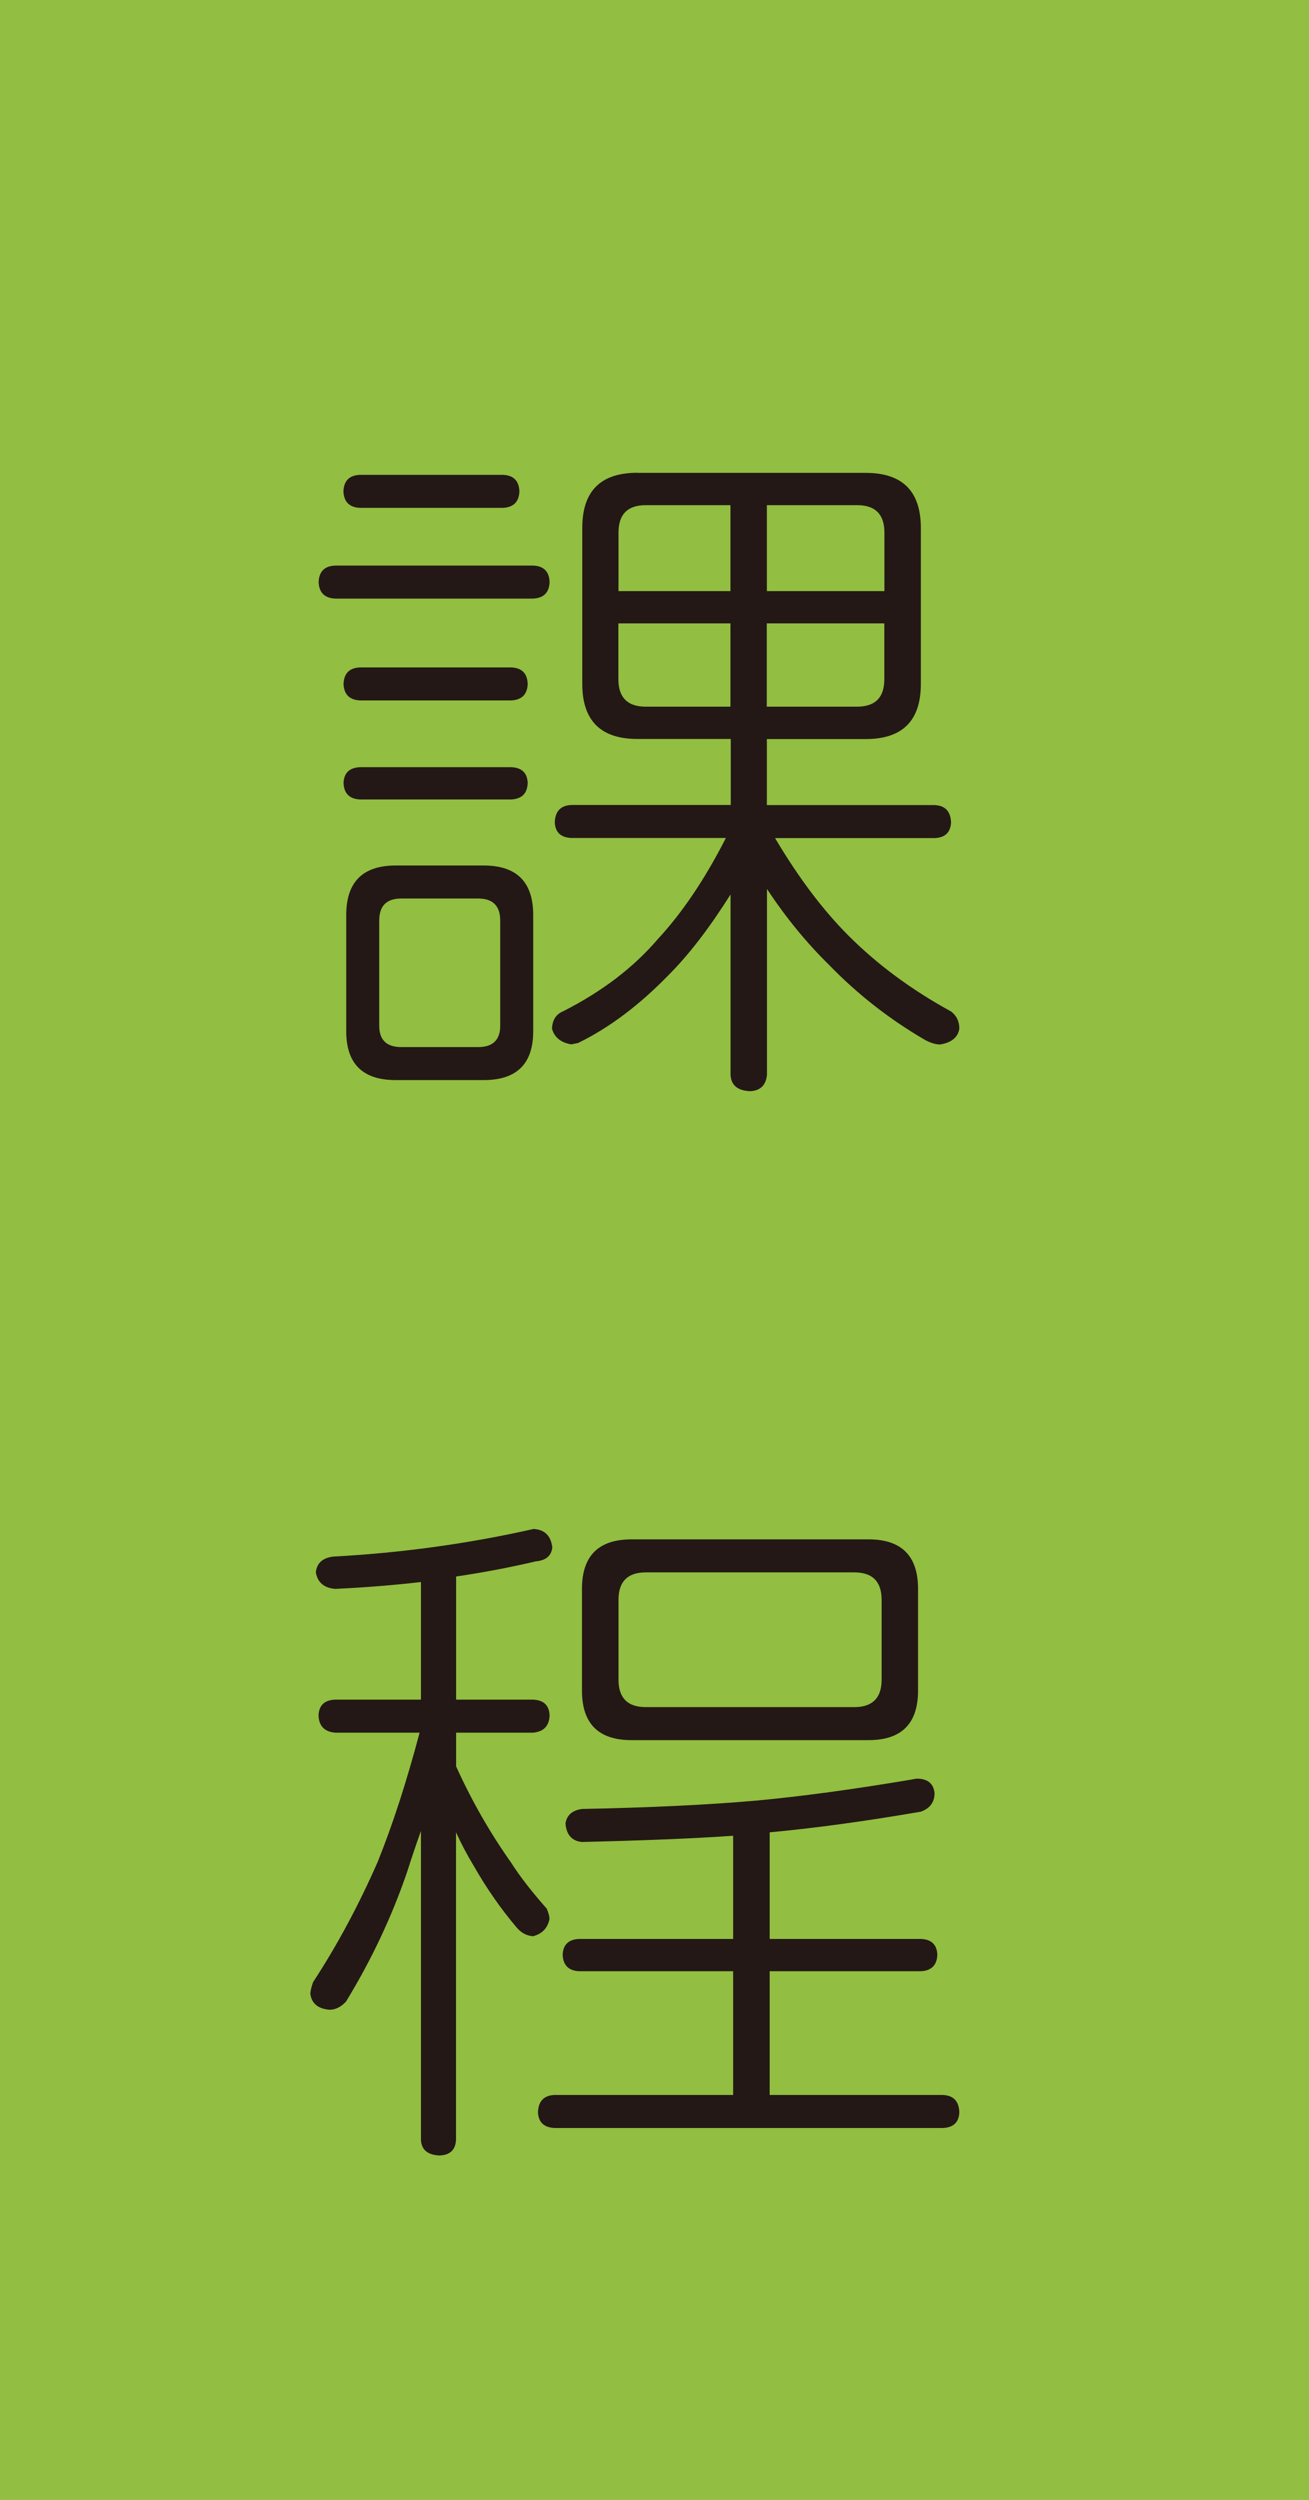
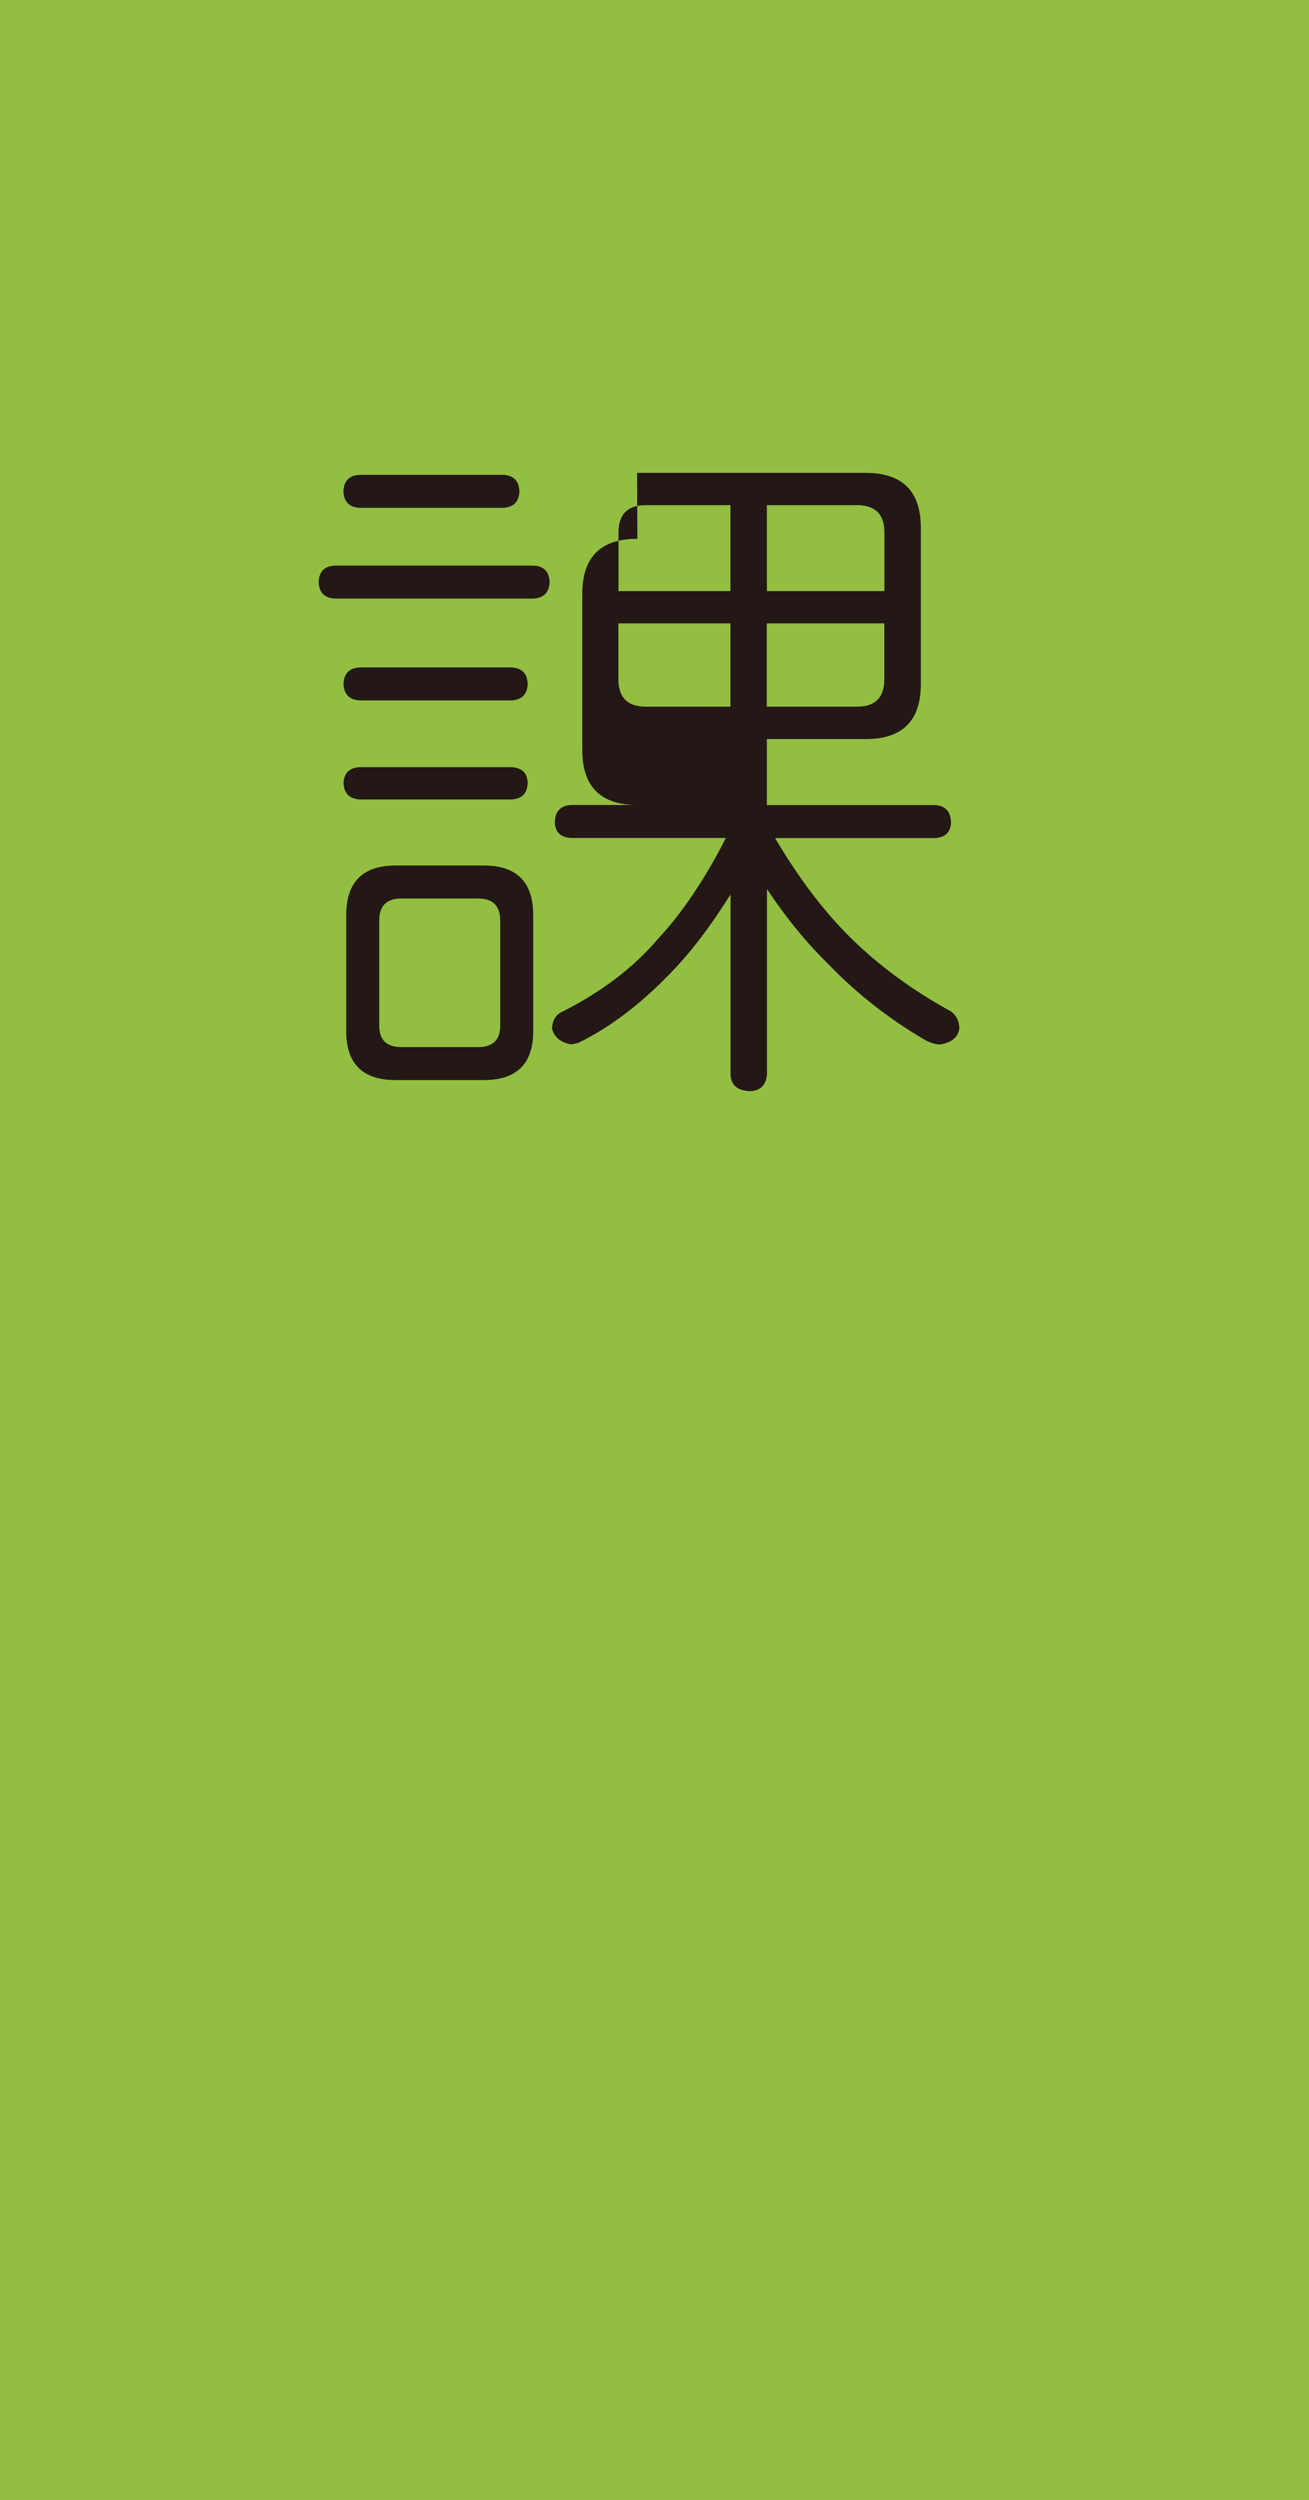
<svg xmlns="http://www.w3.org/2000/svg" id="_圖層_2" data-name="圖層 2" viewBox="0 0 126.16 240.81">
  <defs>
    <style>
      .cls-1 {
        fill: #231815;
      }

      .cls-2 {
        fill: #92be41;
      }
    </style>
  </defs>
  <g id="_圖層_1-2" data-name="圖層 1">
    <rect class="cls-2" width="126.16" height="240.81" />
    <g>
-       <path class="cls-1" d="M51.38,54.48c1.02,.04,1.55,.57,1.59,1.59-.04,1.01-.57,1.54-1.59,1.59h-19.08c-1.02-.05-1.55-.58-1.59-1.59,.04-1.02,.57-1.55,1.59-1.59h19.08Zm-2.91-8.74c1.02,.04,1.55,.57,1.59,1.59-.04,1.01-.57,1.54-1.59,1.59h-13.78c-1.02-.05-1.55-.58-1.59-1.59,.04-1.02,.57-1.55,1.59-1.59h13.78Zm.8,18.55c1.02,.04,1.55,.57,1.59,1.59-.04,1.01-.57,1.54-1.59,1.59h-14.57c-1.02-.05-1.55-.58-1.59-1.59,.04-1.02,.57-1.55,1.59-1.59h14.57Zm0,9.61c1.02,.04,1.55,.55,1.59,1.52-.04,1.01-.57,1.54-1.59,1.59h-14.57c-1.02-.05-1.55-.58-1.59-1.59,.04-.97,.57-1.48,1.59-1.52h14.57Zm-11.13,9.47h8.48c3.18,0,4.77,1.59,4.77,4.77v11.2c0,3.13-1.59,4.7-4.77,4.7h-8.48c-3.18,0-4.77-1.57-4.77-4.7v-11.2c0-3.18,1.59-4.77,4.77-4.77Zm7.95,17.49c1.41,0,2.12-.69,2.12-2.05v-10.14c0-1.41-.71-2.12-2.12-2.12h-7.42c-1.41,0-2.12,.71-2.12,2.12v10.14c0,1.36,.71,2.05,2.12,2.05h7.42Zm15.31-55.31h22.04c3.54,0,5.31,1.77,5.31,5.3v15.04c0,3.53-1.77,5.3-5.3,5.3h-9.54v6.36h16.16c1.02,.04,1.55,.6,1.59,1.66-.04,.97-.57,1.48-1.59,1.52h-15.37c2.25,3.8,4.61,6.93,7.09,9.41,2.78,2.78,6.07,5.21,9.87,7.29,.53,.4,.8,.95,.8,1.66-.13,.83-.75,1.34-1.85,1.52-.4,0-.86-.13-1.39-.4-3.44-1.99-6.56-4.42-9.34-7.29-2.16-2.12-4.15-4.55-5.96-7.29v17.89c-.09,1.01-.63,1.54-1.62,1.59-1.21-.05-1.85-.58-1.89-1.59v-17.36c-2.03,3.22-4.02,5.81-5.96,7.75-2.83,2.91-5.74,5.1-8.74,6.56l-.66,.13c-1.02-.18-1.63-.69-1.85-1.52,.04-.84,.4-1.39,1.06-1.66,3.75-1.9,6.8-4.22,9.14-6.96,2.34-2.52,4.53-5.76,6.56-9.74h-14.9c-1.02-.05-1.55-.55-1.59-1.52,.04-1.06,.57-1.61,1.59-1.66h15.37v-6.36h-9.01c-3.53,0-5.3-1.77-5.3-5.3v-15.04c0-3.53,1.77-5.3,5.31-5.3Zm-1.8,11.39h10.8v-8.28h-8.16c-1.76,0-2.63,.88-2.63,2.65v5.63Zm10.8,11.13v-8.02h-10.8v5.37c0,1.77,.88,2.65,2.63,2.65h8.16Zm3.51-19.41v8.28h11.33v-5.63c0-1.77-.88-2.65-2.63-2.65h-8.69Zm8.69,19.41c1.76,0,2.63-.88,2.63-2.65v-5.37h-11.33v8.02h8.69Z" />
-       <path class="cls-1" d="M51.38,147.28c1.1,.04,1.72,.64,1.85,1.79-.09,.8-.62,1.24-1.59,1.33-2.43,.57-4.99,1.06-7.68,1.46v11.86h7.42c1.02,.04,1.55,.55,1.59,1.52-.04,1.01-.57,1.57-1.59,1.66h-7.42v3.25c1.5,3.31,3.27,6.4,5.3,9.27,.84,1.32,1.99,2.8,3.44,4.44,.18,.44,.26,.77,.26,.99-.18,.88-.71,1.43-1.59,1.66-.62-.05-1.15-.33-1.59-.86-1.5-1.77-2.87-3.73-4.11-5.9-.62-1.02-1.19-2.1-1.72-3.25v29.61c-.04,.97-.57,1.48-1.59,1.52-1.15-.05-1.75-.56-1.79-1.52v-29.74c-.49,1.37-.93,2.67-1.32,3.91-1.46,4.28-3.42,8.46-5.9,12.52-.49,.53-1.02,.79-1.59,.79-1.1-.09-1.72-.6-1.85-1.52,0-.26,.09-.64,.26-1.13,2.34-3.58,4.41-7.44,6.23-11.59,1.46-3.62,2.8-7.77,4.04-12.45h-8.15c-1.02-.09-1.55-.64-1.59-1.66,.04-.97,.57-1.48,1.59-1.52h8.28v-11.33c-2.69,.31-5.46,.53-8.28,.66-1.06-.09-1.68-.62-1.85-1.59,.09-.88,.64-1.39,1.66-1.52,6.58-.35,13.01-1.24,19.28-2.65Zm37.1,24.05c.97,.04,1.5,.51,1.59,1.39,0,.88-.44,1.48-1.32,1.79-5.39,.93-10.25,1.59-14.57,1.99v10.27h14.57c1.02,.04,1.55,.55,1.59,1.52-.04,1.01-.57,1.54-1.59,1.59h-14.57v11.92h16.69c1.02,.04,1.55,.6,1.59,1.66-.04,.97-.57,1.48-1.59,1.52H53.44c-1.02-.05-1.55-.56-1.59-1.52,.04-1.06,.57-1.62,1.59-1.66h17.22v-11.92h-14.84c-1.02-.05-1.55-.58-1.59-1.59,.04-.97,.57-1.48,1.59-1.52h14.84v-9.94c-3.84,.27-8.7,.46-14.57,.6-.97-.09-1.5-.69-1.59-1.79,.13-.8,.66-1.26,1.59-1.39,6.58-.13,12.16-.4,16.73-.8,4.35-.4,9.39-1.08,15.13-2.05,.18-.05,.35-.07,.53-.07Zm-27.61-23.05h22.83c3.19,0,4.78,1.59,4.78,4.77v9.8c0,3.18-1.59,4.77-4.78,4.77h-22.83c-3.19,0-4.78-1.59-4.78-4.77v-9.8c0-3.18,1.59-4.77,4.78-4.77Zm21.46,16.16c1.76,0,2.64-.88,2.64-2.65v-7.68c0-1.77-.88-2.65-2.64-2.65h-20.08c-1.76,0-2.64,.88-2.64,2.65v7.68c0,1.77,.88,2.65,2.64,2.65h20.08Z" />
+       <path class="cls-1" d="M51.38,54.48c1.02,.04,1.55,.57,1.59,1.59-.04,1.01-.57,1.54-1.59,1.59h-19.08c-1.02-.05-1.55-.58-1.59-1.59,.04-1.02,.57-1.55,1.59-1.59h19.08Zm-2.91-8.74c1.02,.04,1.55,.57,1.59,1.59-.04,1.01-.57,1.54-1.59,1.59h-13.78c-1.02-.05-1.55-.58-1.59-1.59,.04-1.02,.57-1.55,1.59-1.59h13.78Zm.8,18.55c1.02,.04,1.55,.57,1.59,1.59-.04,1.01-.57,1.54-1.59,1.59h-14.57c-1.02-.05-1.55-.58-1.59-1.59,.04-1.02,.57-1.55,1.59-1.59h14.57Zm0,9.61c1.02,.04,1.55,.55,1.59,1.52-.04,1.01-.57,1.54-1.59,1.59h-14.57c-1.02-.05-1.55-.58-1.59-1.59,.04-.97,.57-1.48,1.59-1.52h14.57Zm-11.13,9.47h8.48c3.18,0,4.77,1.59,4.77,4.77v11.2c0,3.13-1.59,4.7-4.77,4.7h-8.48c-3.18,0-4.77-1.57-4.77-4.7v-11.2c0-3.18,1.59-4.77,4.77-4.77Zm7.95,17.49c1.41,0,2.12-.69,2.12-2.05v-10.14c0-1.41-.71-2.12-2.12-2.12h-7.42c-1.41,0-2.12,.71-2.12,2.12v10.14c0,1.36,.71,2.05,2.12,2.05h7.42Zm15.31-55.31h22.04c3.54,0,5.31,1.77,5.31,5.3v15.04c0,3.53-1.77,5.3-5.3,5.3h-9.54v6.36h16.16c1.02,.04,1.55,.6,1.59,1.66-.04,.97-.57,1.48-1.59,1.52h-15.37c2.25,3.8,4.61,6.93,7.09,9.41,2.78,2.78,6.07,5.21,9.87,7.29,.53,.4,.8,.95,.8,1.66-.13,.83-.75,1.34-1.85,1.52-.4,0-.86-.13-1.39-.4-3.44-1.99-6.56-4.42-9.34-7.29-2.16-2.12-4.15-4.55-5.96-7.29v17.89c-.09,1.01-.63,1.54-1.62,1.59-1.21-.05-1.85-.58-1.89-1.59v-17.36c-2.03,3.22-4.02,5.81-5.96,7.75-2.83,2.91-5.74,5.1-8.74,6.56l-.66,.13c-1.02-.18-1.63-.69-1.85-1.52,.04-.84,.4-1.39,1.06-1.66,3.75-1.9,6.8-4.22,9.14-6.96,2.34-2.52,4.53-5.76,6.56-9.74h-14.9c-1.02-.05-1.55-.55-1.59-1.52,.04-1.06,.57-1.61,1.59-1.66h15.37h-9.01c-3.53,0-5.3-1.77-5.3-5.3v-15.04c0-3.53,1.77-5.3,5.31-5.3Zm-1.8,11.39h10.8v-8.28h-8.16c-1.76,0-2.63,.88-2.63,2.65v5.63Zm10.8,11.13v-8.02h-10.8v5.37c0,1.77,.88,2.65,2.63,2.65h8.16Zm3.51-19.41v8.28h11.33v-5.63c0-1.77-.88-2.65-2.63-2.65h-8.69Zm8.69,19.41c1.76,0,2.63-.88,2.63-2.65v-5.37h-11.33v8.02h8.69Z" />
    </g>
  </g>
</svg>